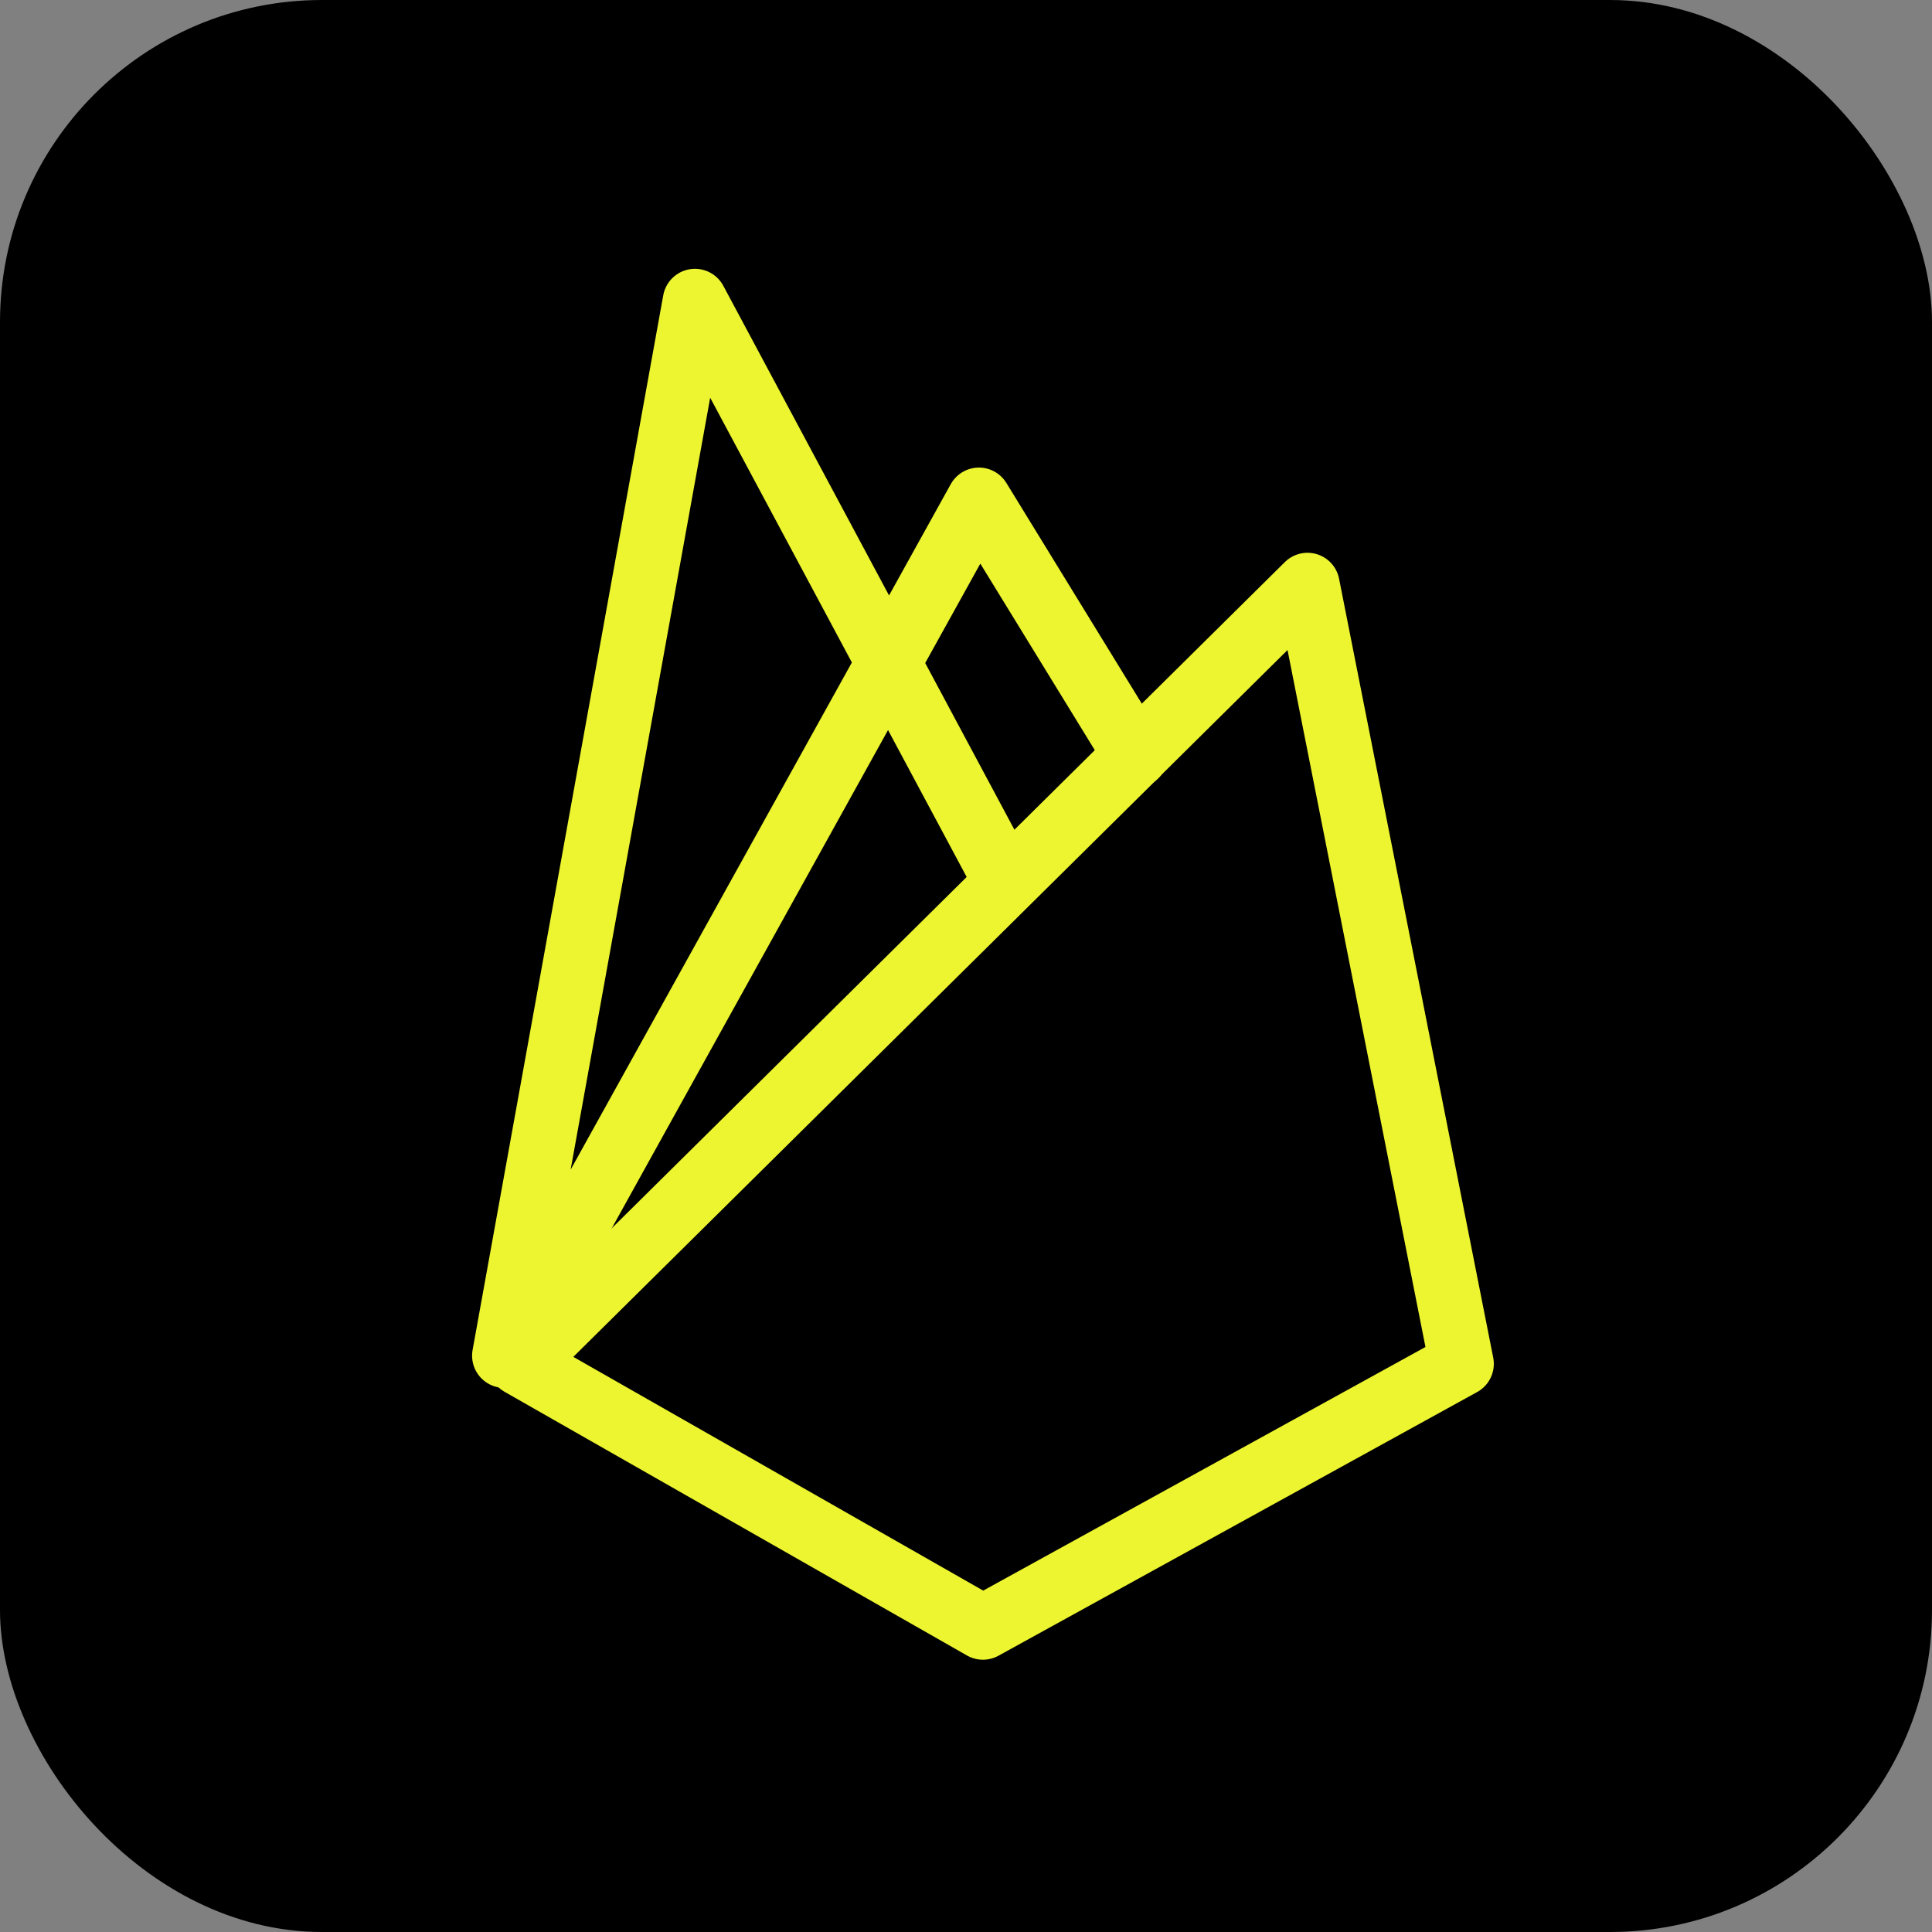
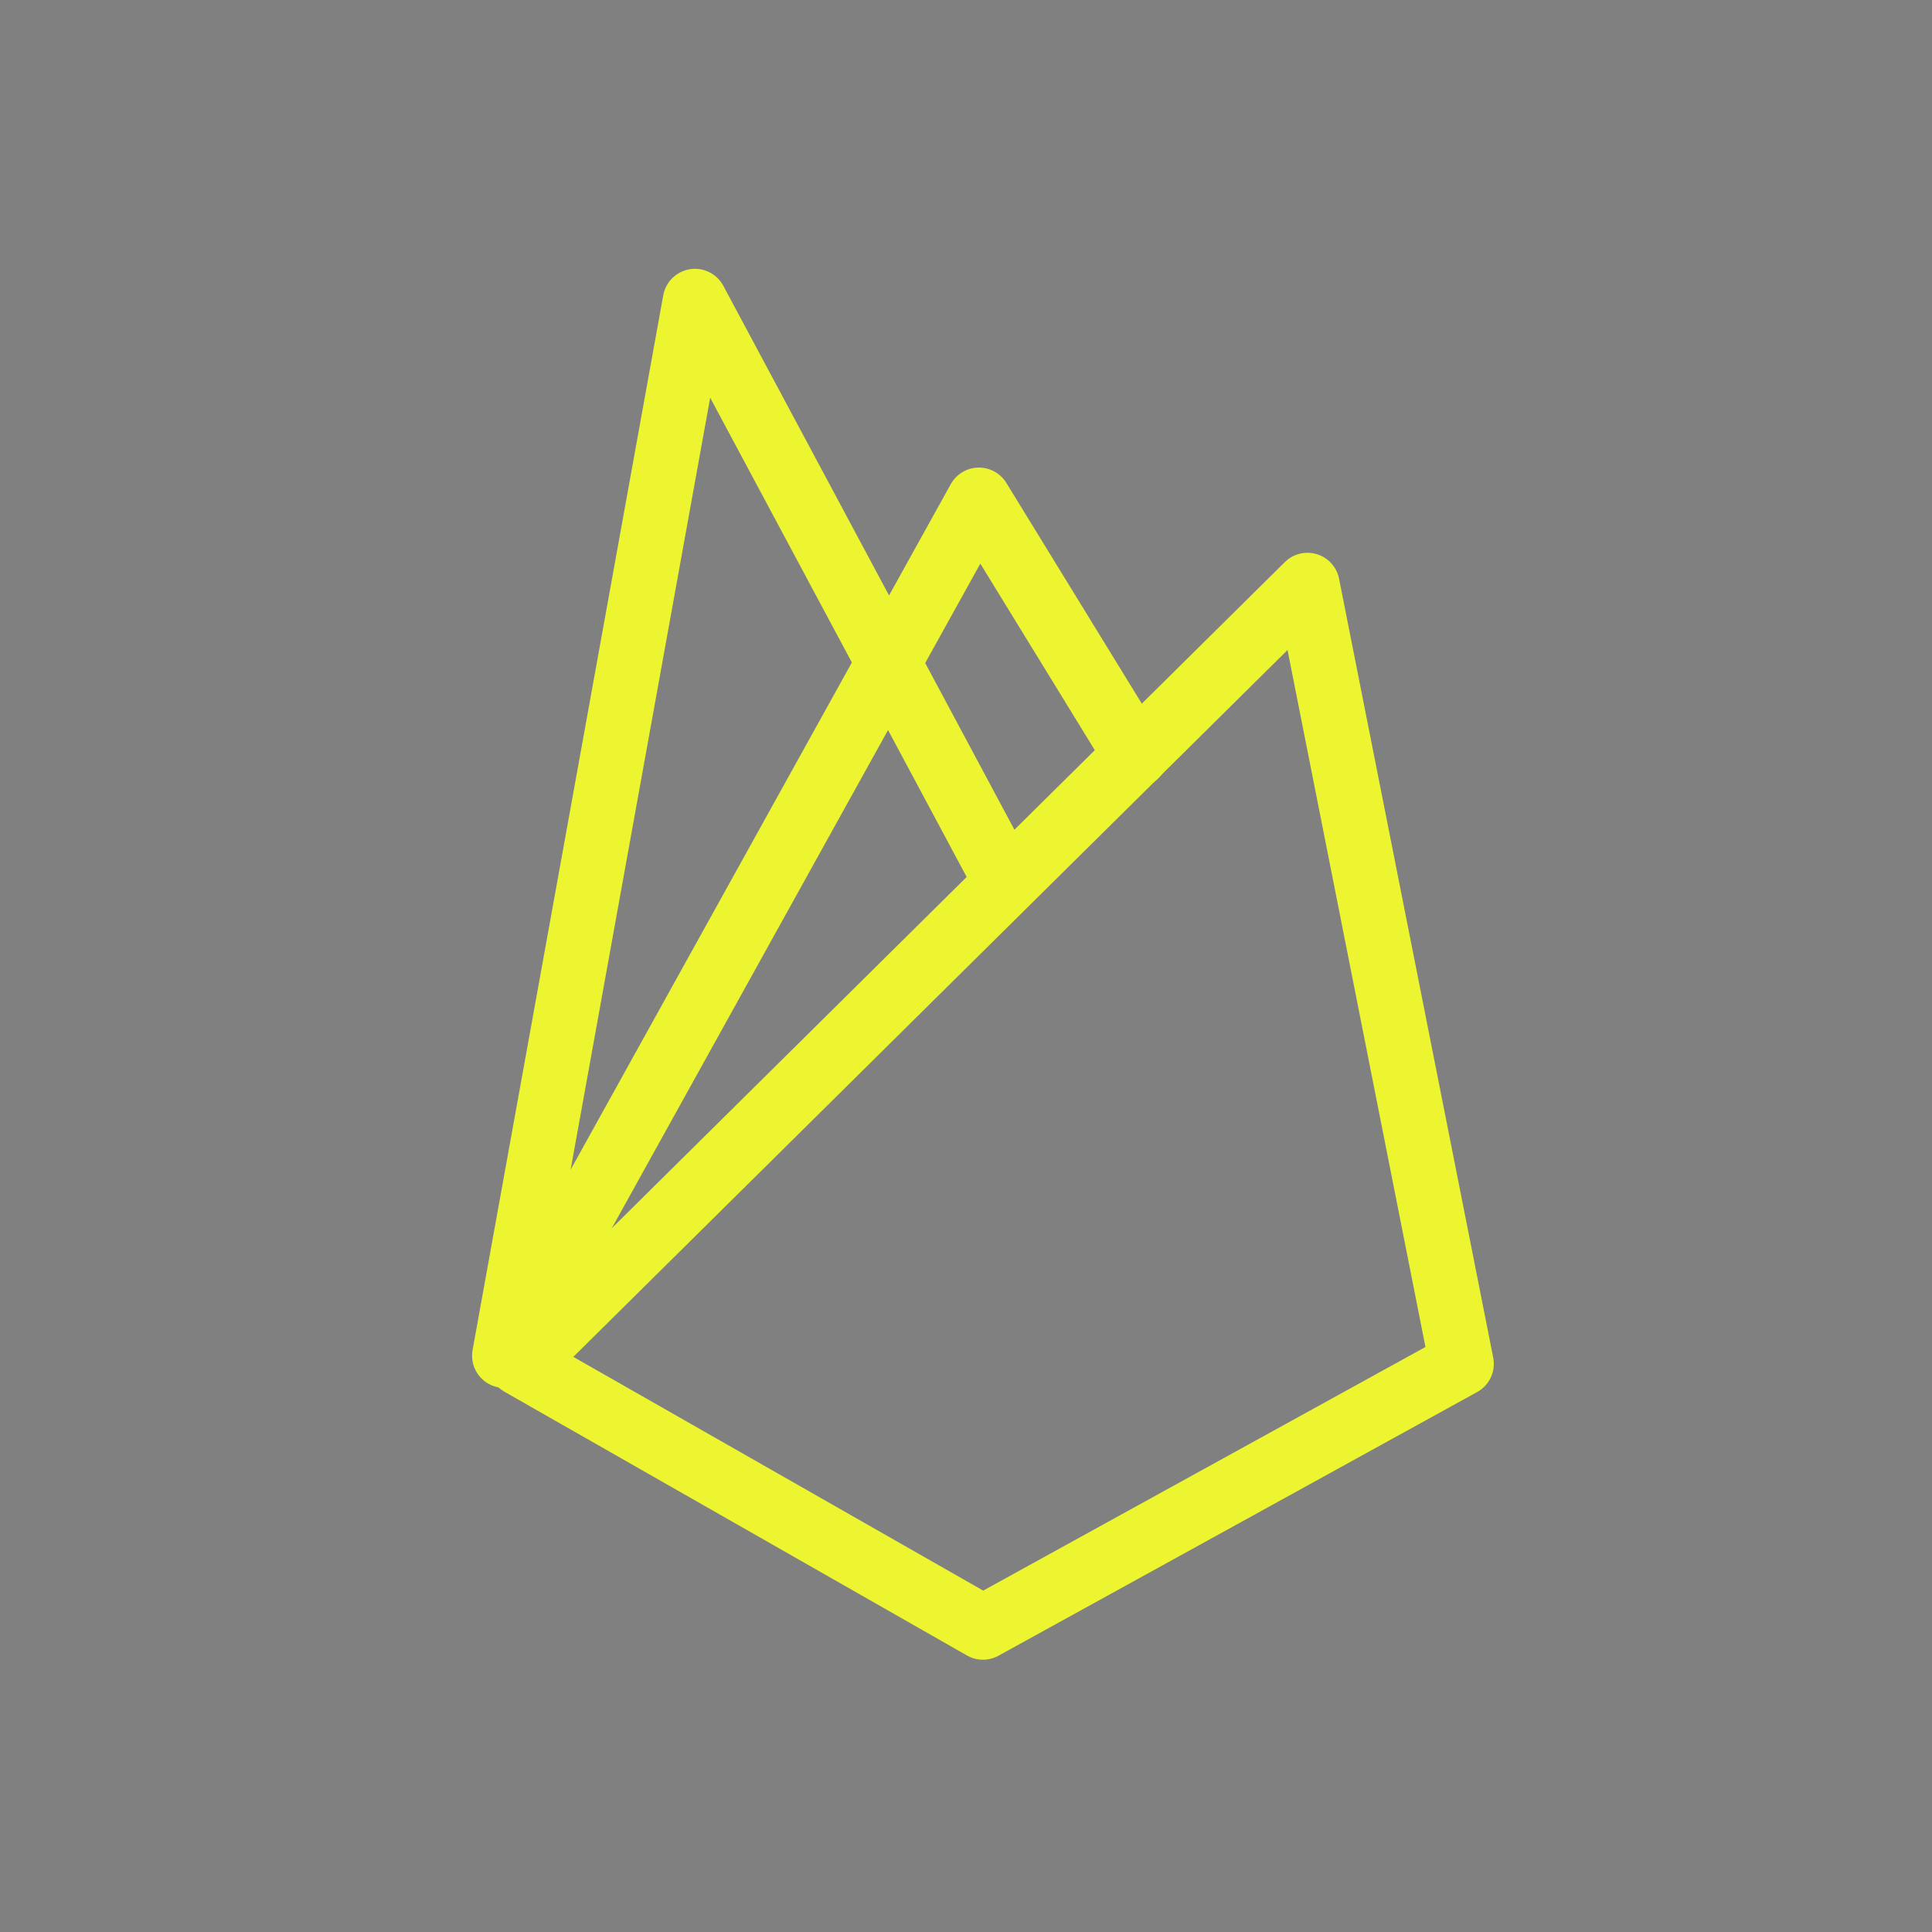
<svg xmlns="http://www.w3.org/2000/svg" width="60" height="60" viewBox="0 0 60 60">
  <rect x="0" y="0" width="60" height="60" fill="#808080" stroke="none" />
  <g id="FIREBASE_ico" data-name="FIREBASE ico" transform="translate(-981.364 -834)">
-     <rect id="Rectángulo_6" data-name="Rectángulo 6" width="60" height="60" rx="10" transform="translate(981.364 834)" />
    <g id="firebase" transform="translate(368)">
      <path id="Trazado_56" data-name="Trazado 56" d="M482.529,1731.355l24.44-24.188,4.787,24.188-14.866,8.189Z" transform="translate(147 -855)" fill="none" stroke="#edf530" stroke-linecap="round" stroke-linejoin="round" stroke-width="2" />
      <path id="Trazado_57" data-name="Trazado 57" d="M501.636,1712.458l-4.871-7.937-14.74,26.581,5.921-32.754,9.574,17.889" transform="translate(147 -855)" fill="none" stroke="#edf530" stroke-linecap="round" stroke-linejoin="round" stroke-width="2" />
    </g>
  </g>
</svg>